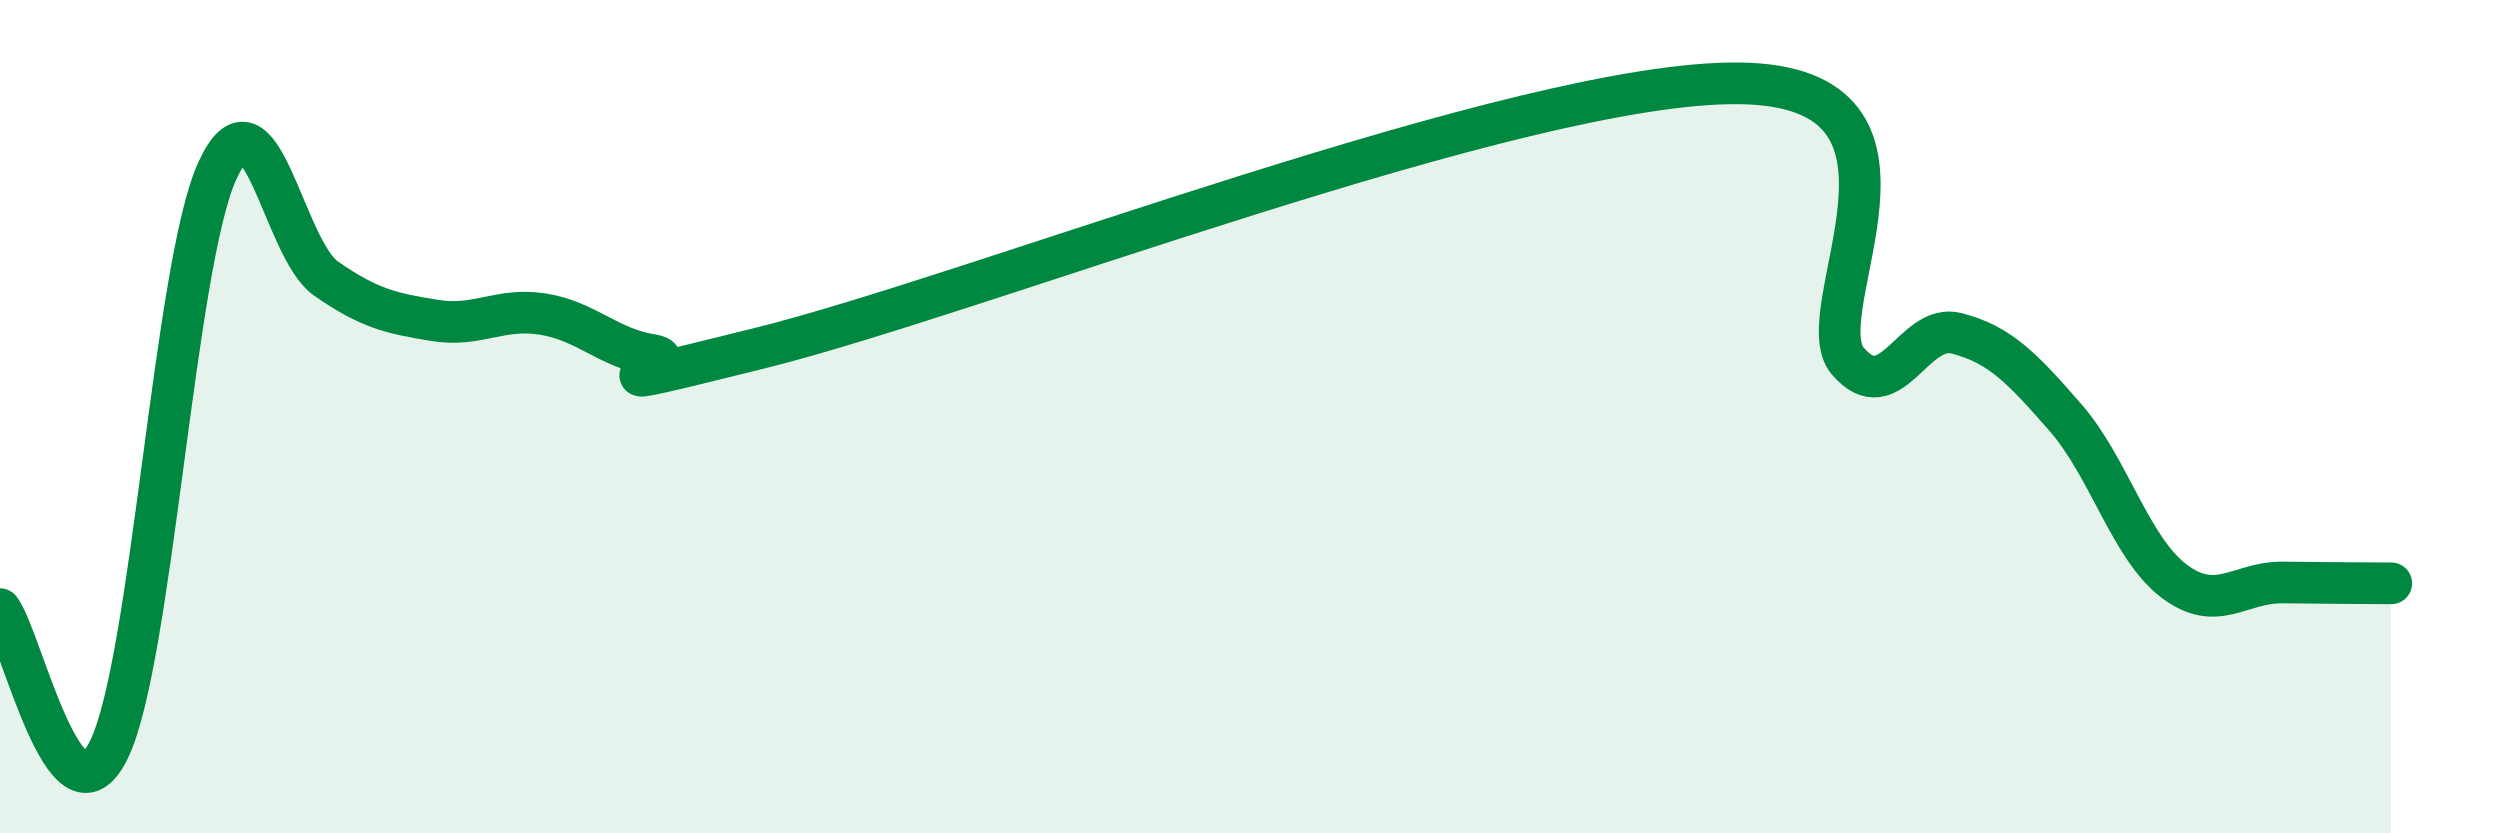
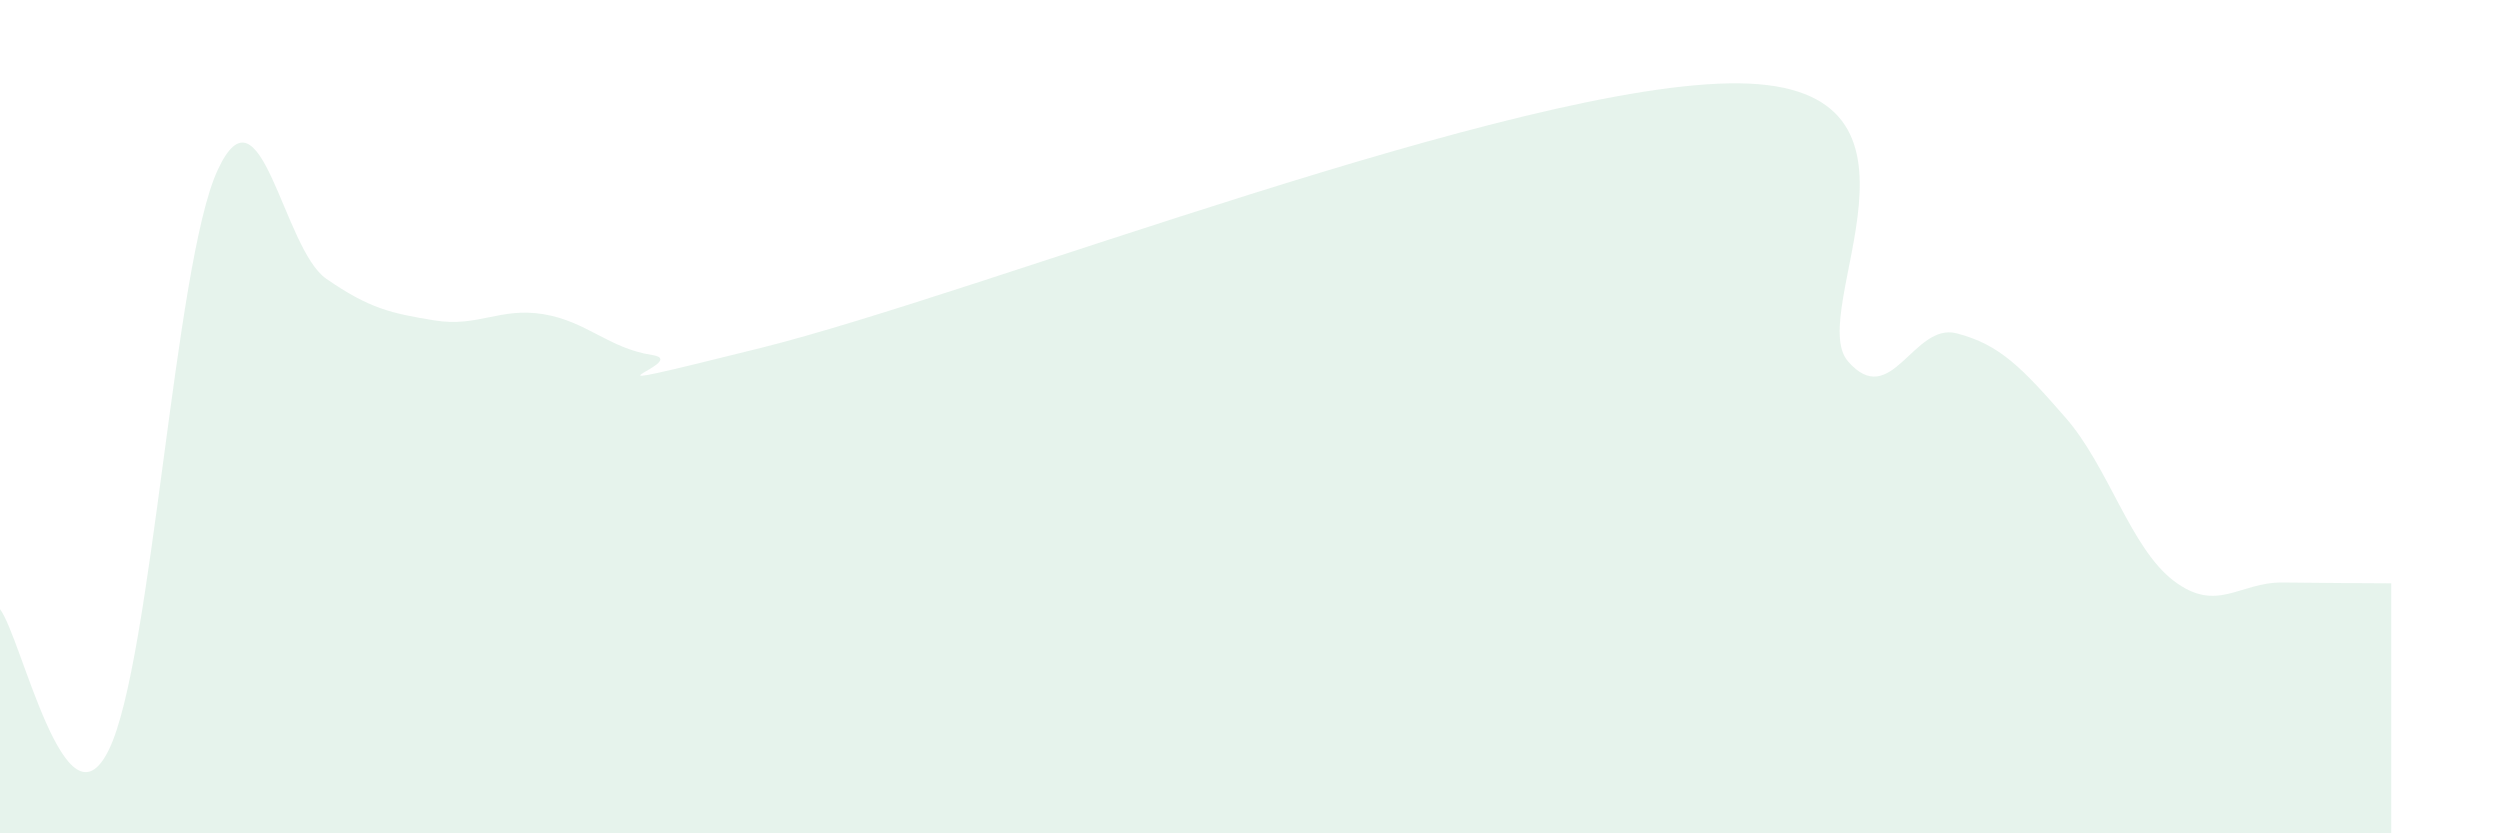
<svg xmlns="http://www.w3.org/2000/svg" width="60" height="20" viewBox="0 0 60 20">
  <path d="M 0,14.62 C 0.52,15.3 1.57,20.11 2.61,18 C 3.65,15.89 4.18,6.35 5.22,4.09 C 6.26,1.83 6.79,5.97 7.83,6.69 C 8.87,7.41 9.39,7.52 10.43,7.69 C 11.47,7.86 12,7.37 13.04,7.54 C 14.08,7.71 14.61,8.36 15.65,8.52 C 16.69,8.68 13.04,9.65 18.26,8.35 C 23.48,7.05 36.52,1.94 41.74,2 C 46.96,2.06 43.31,7.47 44.35,8.67 C 45.39,9.87 45.92,7.73 46.96,8 C 48,8.27 48.53,8.83 49.57,10.02 C 50.61,11.21 51.13,13.15 52.17,13.94 C 53.21,14.73 53.74,13.97 54.78,13.98 C 55.82,13.99 56.87,14 57.39,14L57.39 20L0 20Z" fill="#008740" opacity="0.1" stroke-linecap="round" stroke-linejoin="round" />
-   <path d="M 0,14.62 C 0.52,15.3 1.57,20.11 2.61,18 C 3.65,15.89 4.18,6.35 5.22,4.09 C 6.26,1.83 6.79,5.97 7.83,6.69 C 8.87,7.41 9.39,7.52 10.43,7.69 C 11.47,7.86 12,7.37 13.04,7.54 C 14.08,7.71 14.61,8.36 15.65,8.52 C 16.69,8.68 13.04,9.65 18.26,8.35 C 23.48,7.05 36.52,1.94 41.74,2 C 46.96,2.06 43.31,7.47 44.35,8.67 C 45.39,9.87 45.92,7.73 46.96,8 C 48,8.27 48.53,8.83 49.57,10.02 C 50.61,11.21 51.13,13.15 52.17,13.94 C 53.21,14.73 53.74,13.97 54.78,13.98 C 55.82,13.99 56.87,14 57.39,14" stroke="#008740" stroke-width="1" fill="none" stroke-linecap="round" stroke-linejoin="round" />
</svg>